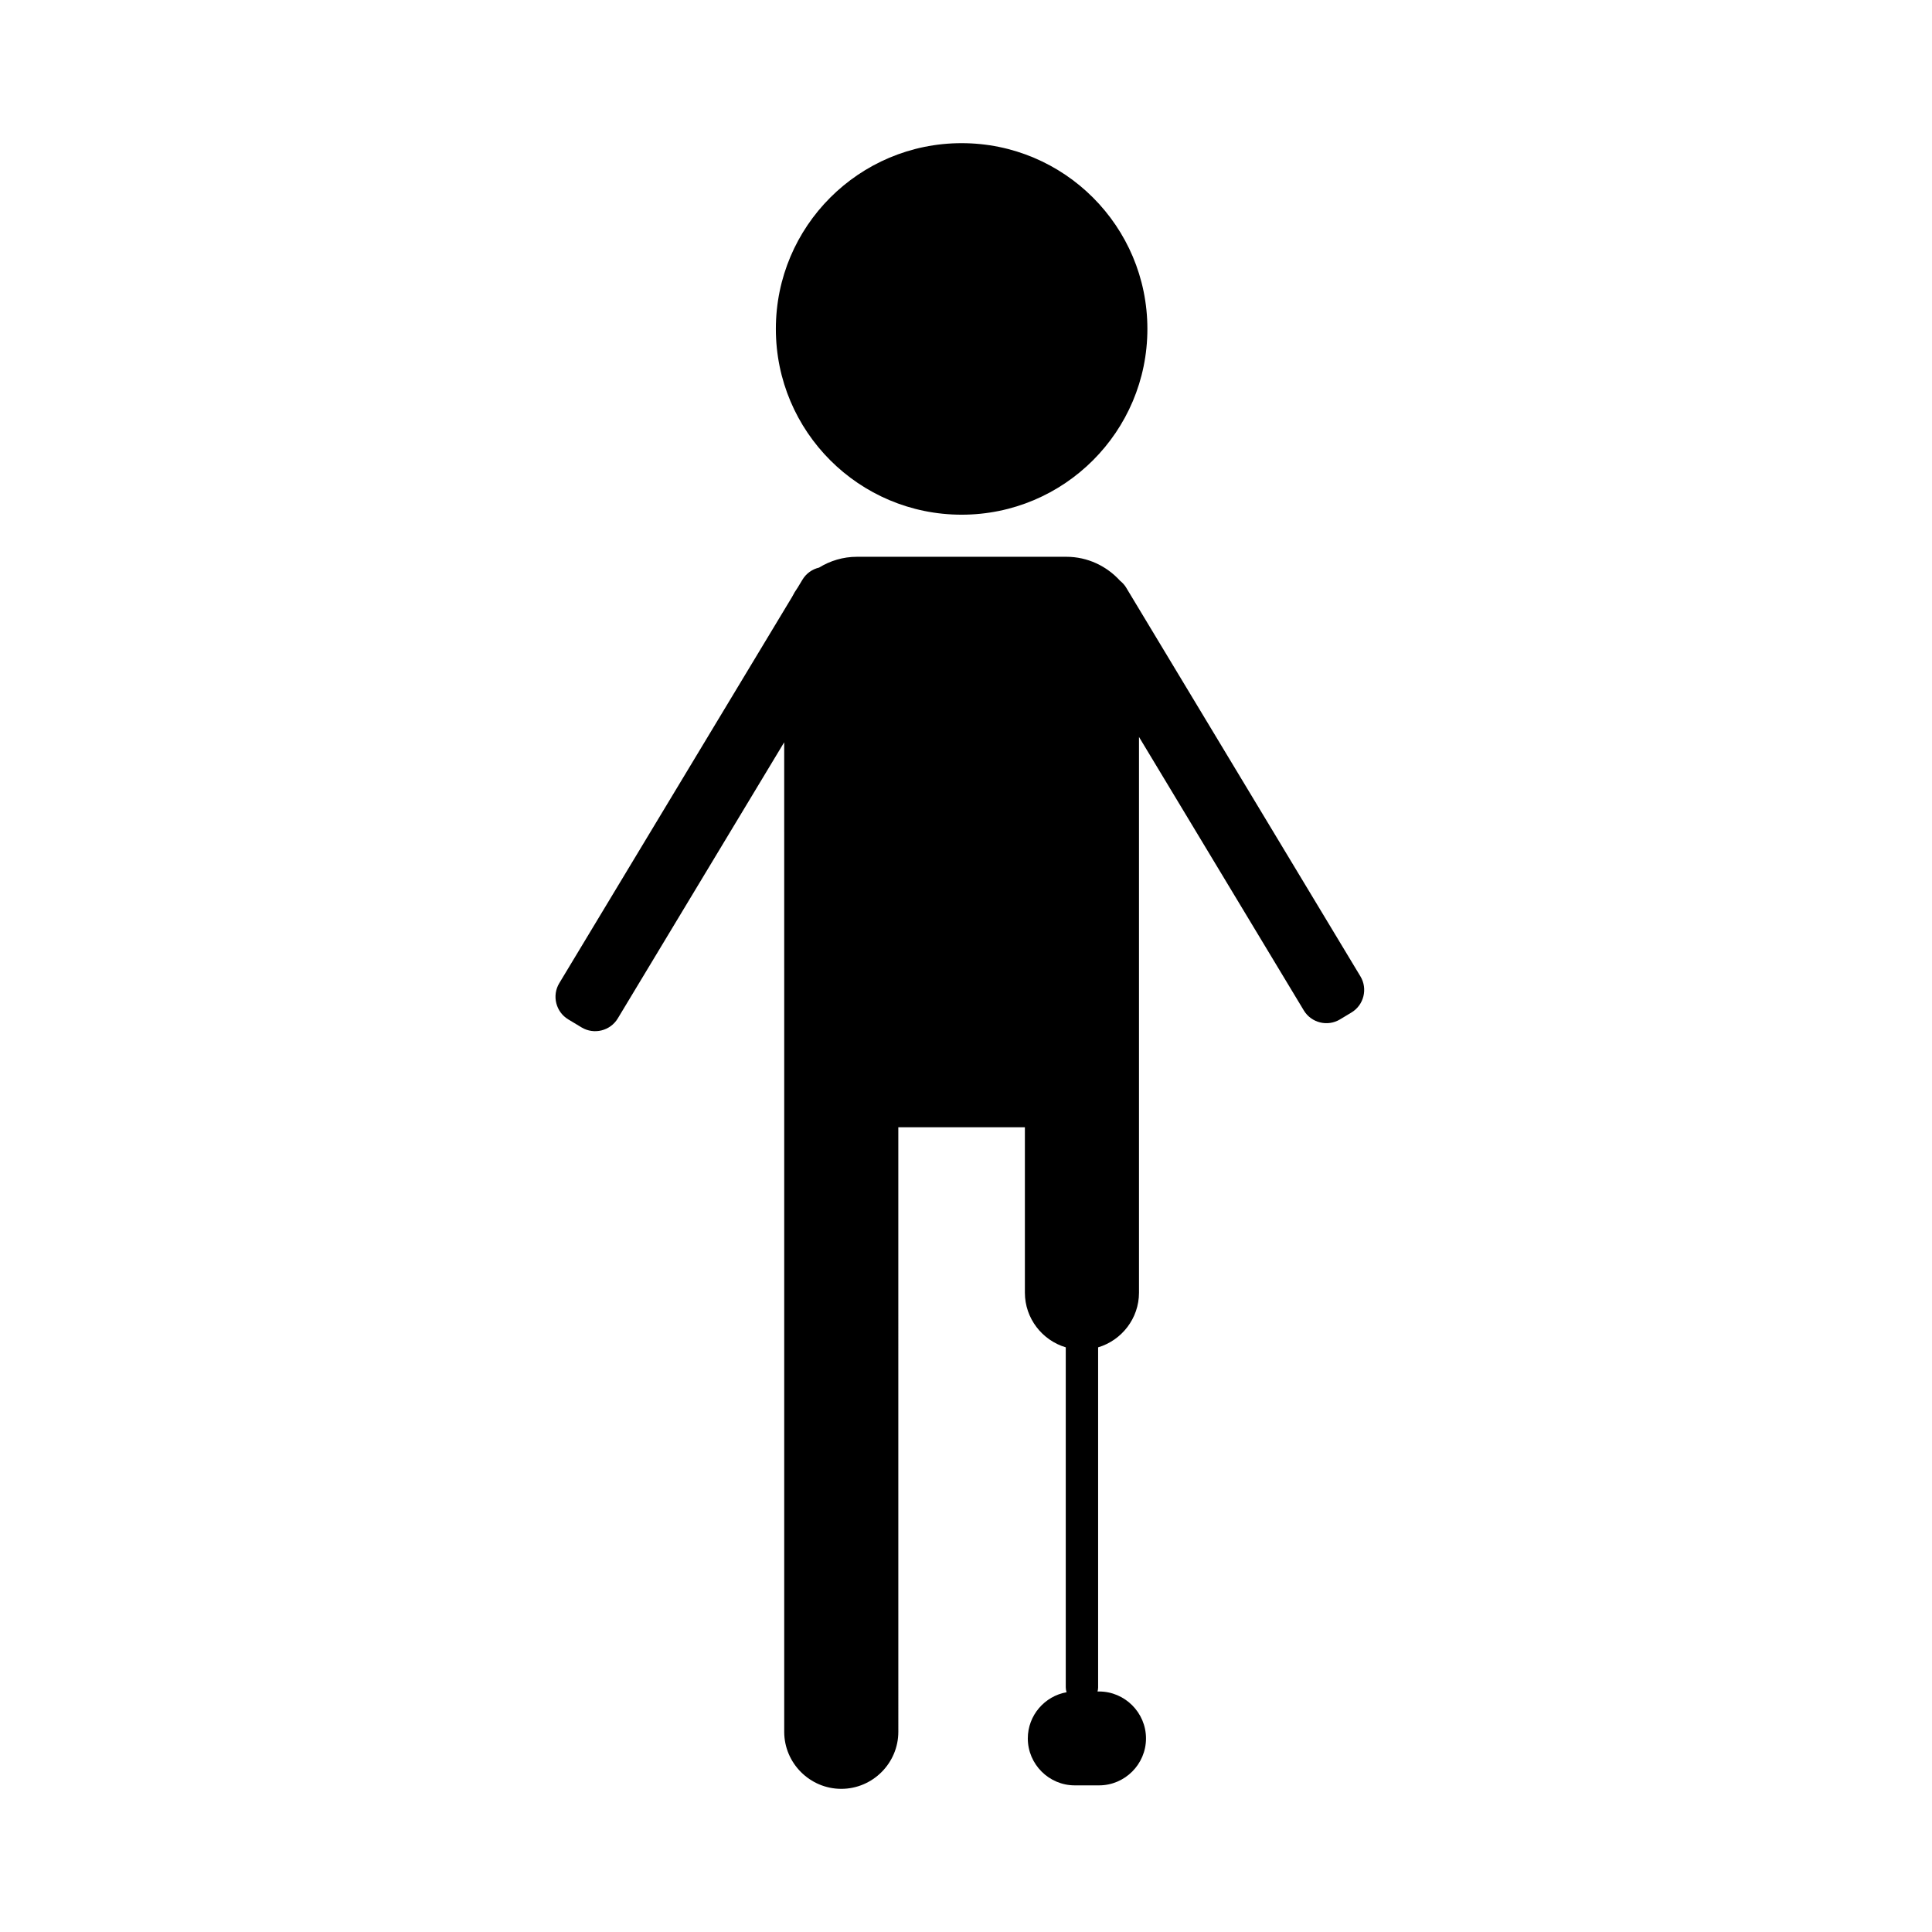
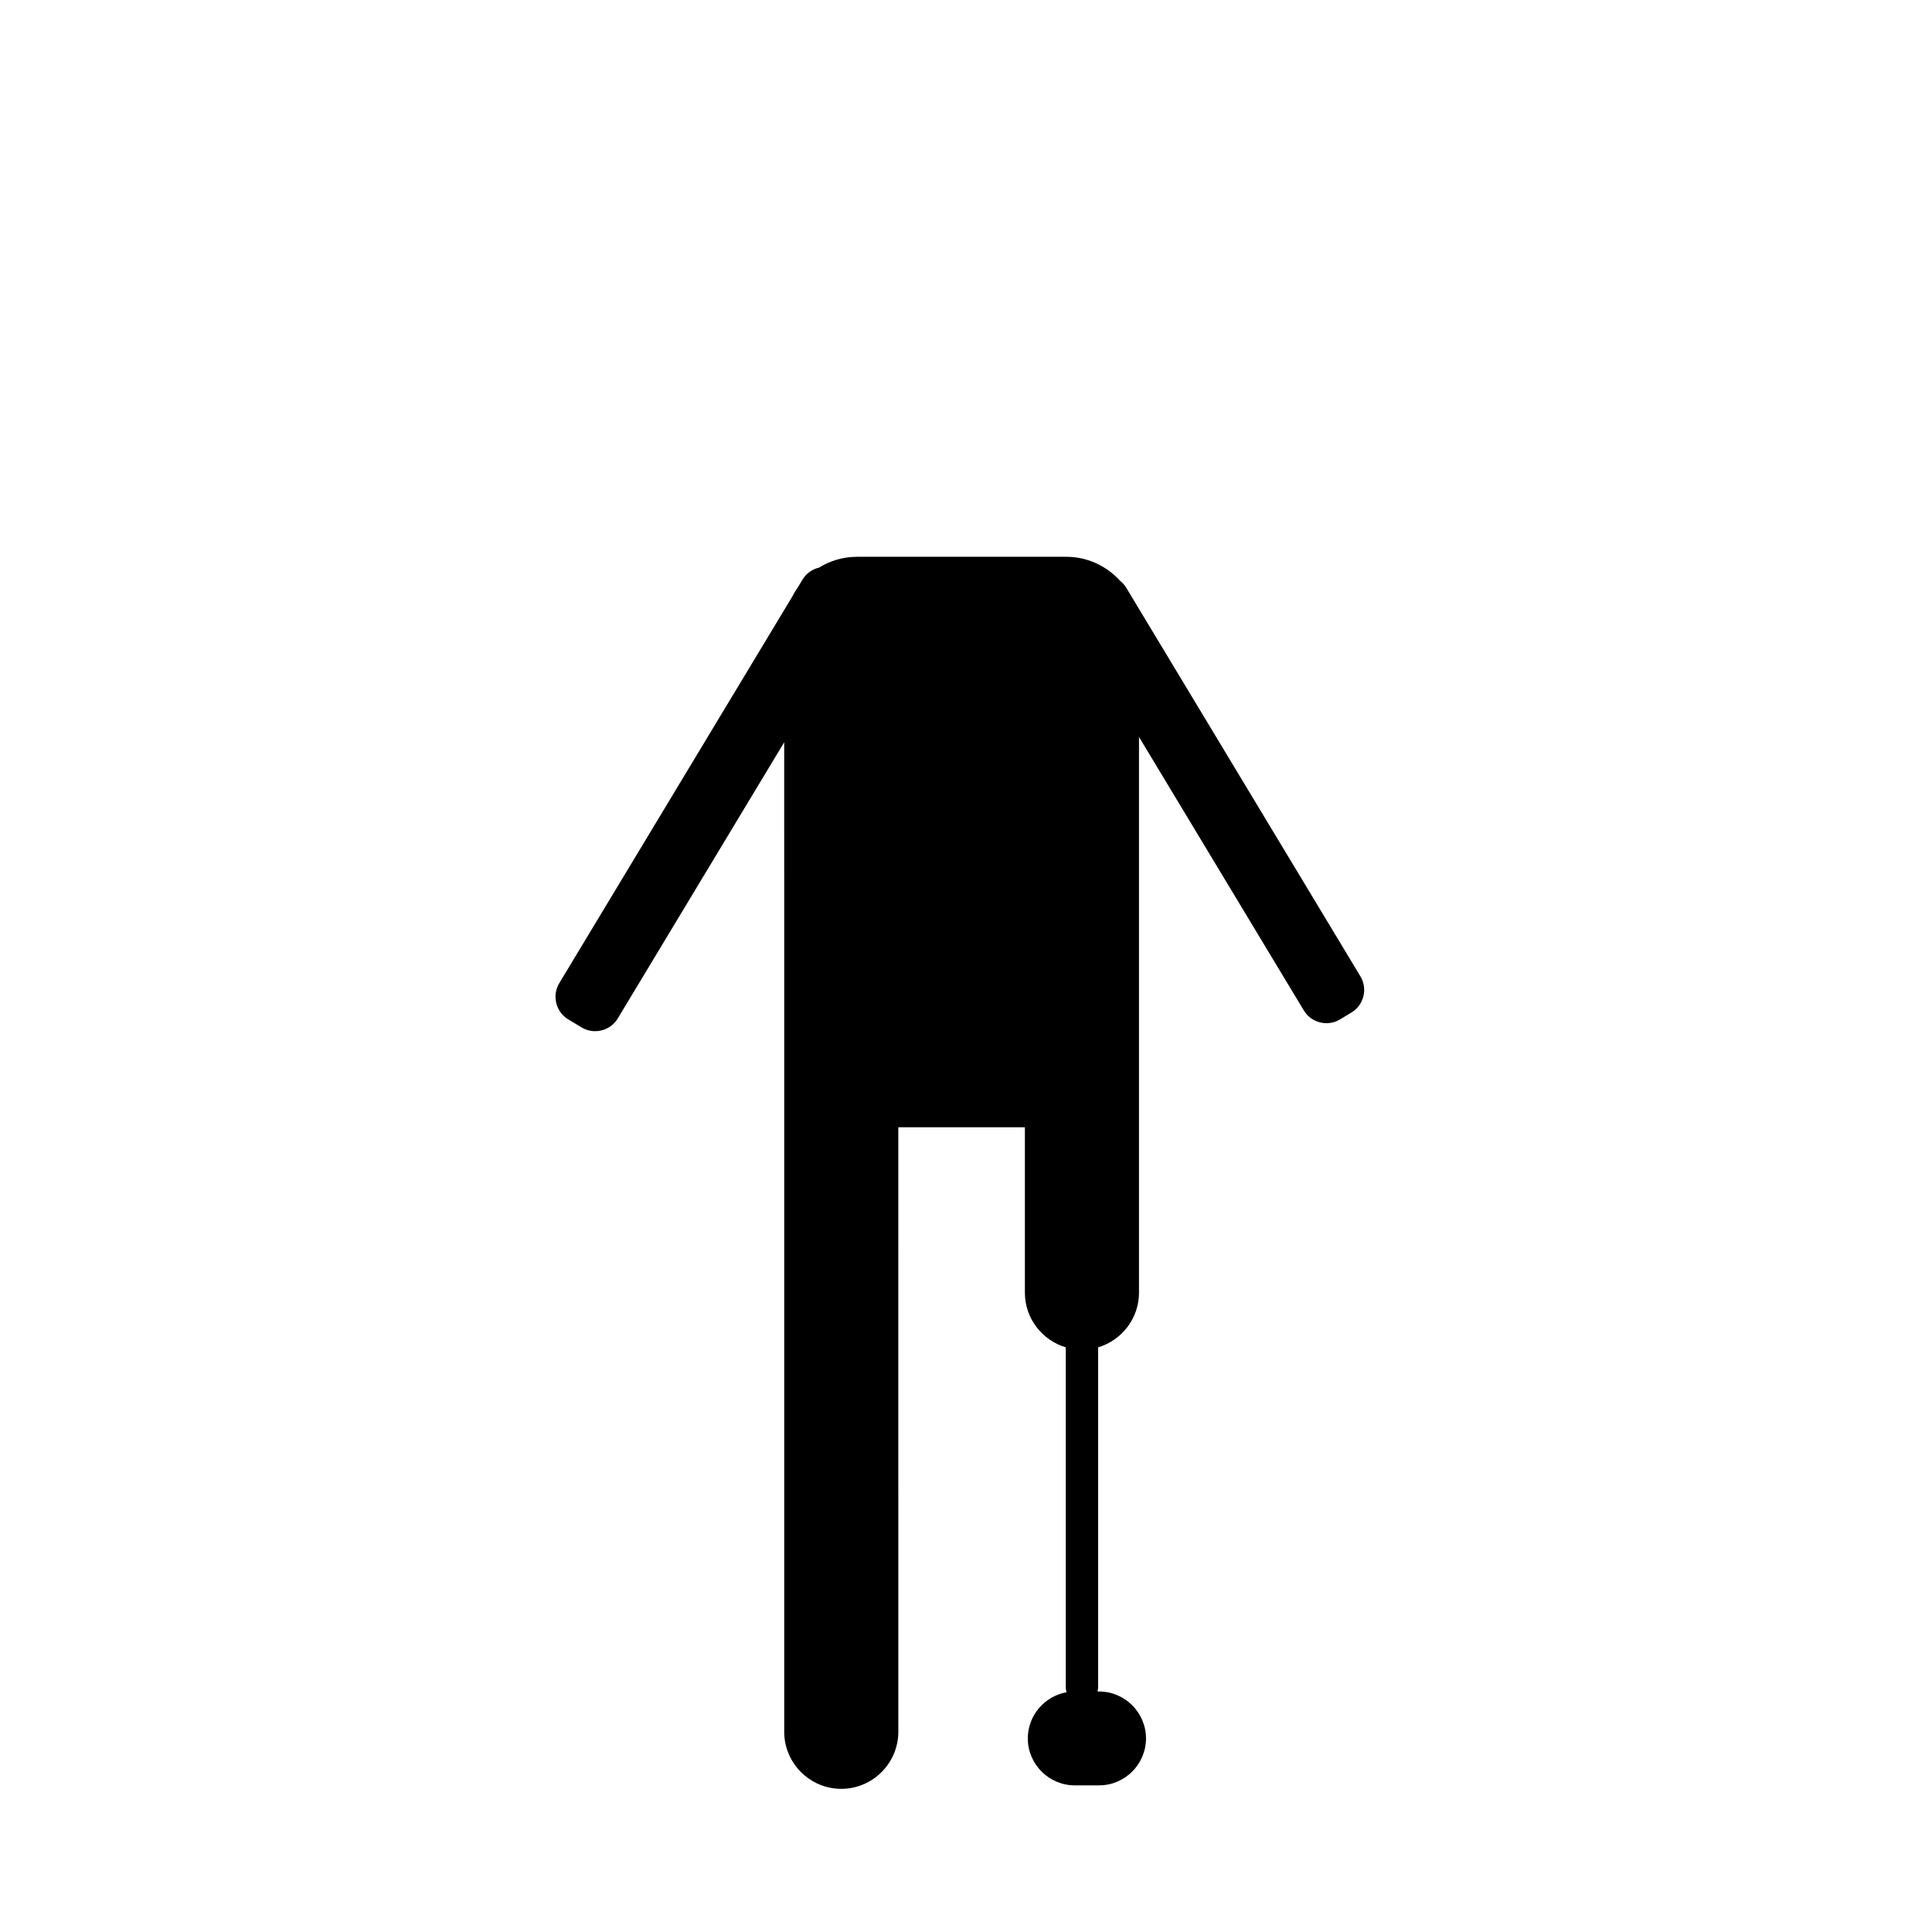
<svg xmlns="http://www.w3.org/2000/svg" fill="#000000" width="800px" height="800px" version="1.1" viewBox="144 144 512 512">
  <g>
-     <path d="m448.07 231.17c0 27.191-22.039 49.23-49.23 49.23s-49.23-22.039-49.23-49.23 22.039-49.23 49.23-49.23 49.23 22.039 49.23 49.23" />
    <path d="m504.53 402.75-62.094-103.04c-0.43-0.715-0.984-1.301-1.598-1.793-3.531-3.894-8.605-6.363-14.242-6.363h-55.504c-3.672 0-7.106 1.062-10.035 2.867-1.77 0.418-3.375 1.508-4.383 3.176l-1.266 2.102c-0.562 0.789-1.062 1.621-1.5 2.492l-61.699 102.37c-1.98 3.285-0.91 7.598 2.371 9.578l3.551 2.141c3.285 1.98 7.598 0.91 9.578-2.371l44.113-73.199 0.004 59.742v202.49c0 8.312 6.801 15.121 15.121 15.121 8.312 0 15.121-6.801 15.121-15.121l-0.004-160.2h33.543v43.832c0 6.828 4.59 12.625 10.832 14.484v90.125c0 0.449 0.09 0.871 0.215 1.281-5.82 1.031-10.273 6.133-10.273 12.238 0 6.84 5.598 12.438 12.438 12.438h6.445c6.84 0 12.438-5.598 12.438-12.438s-5.598-12.438-12.438-12.438h-0.406c0.09-0.348 0.156-0.707 0.156-1.078v-90.125c6.242-1.859 10.832-7.656 10.832-14.484v-147.28l43.684 72.488c1.98 3.285 6.293 4.359 9.578 2.371l3.043-1.832c3.293-1.977 4.359-6.289 2.379-9.574z" />
  </g>
</svg>